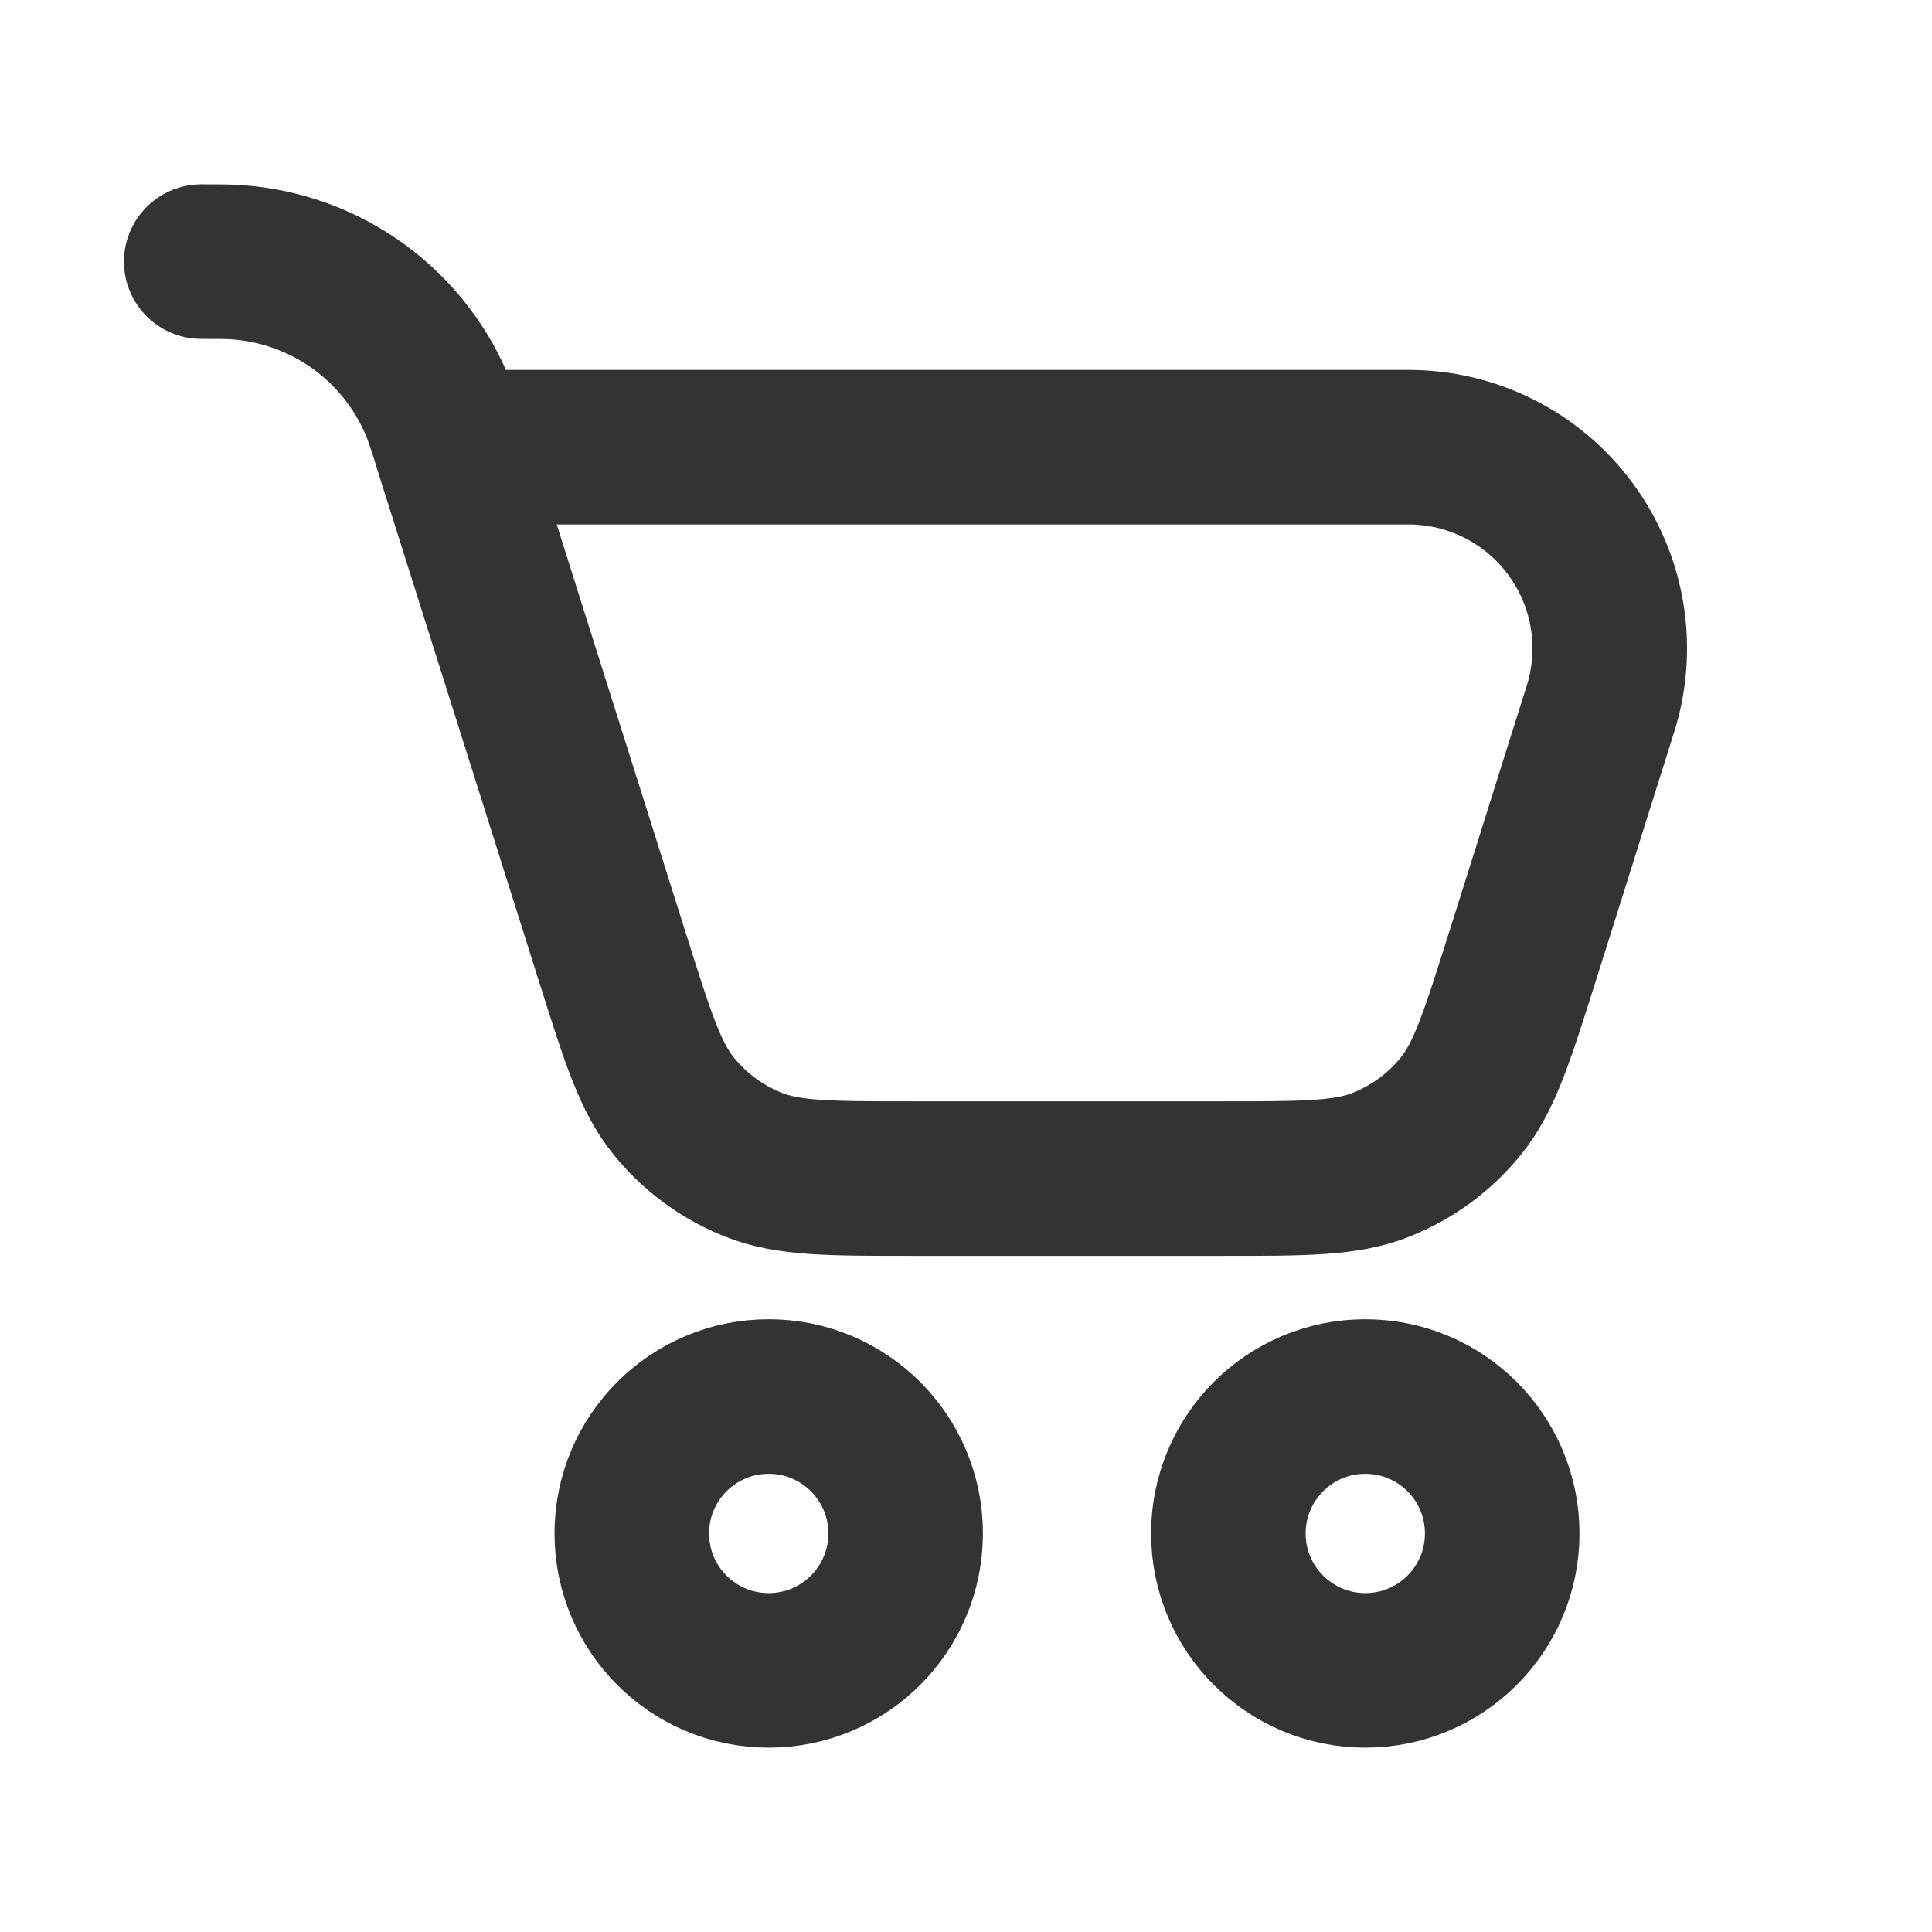
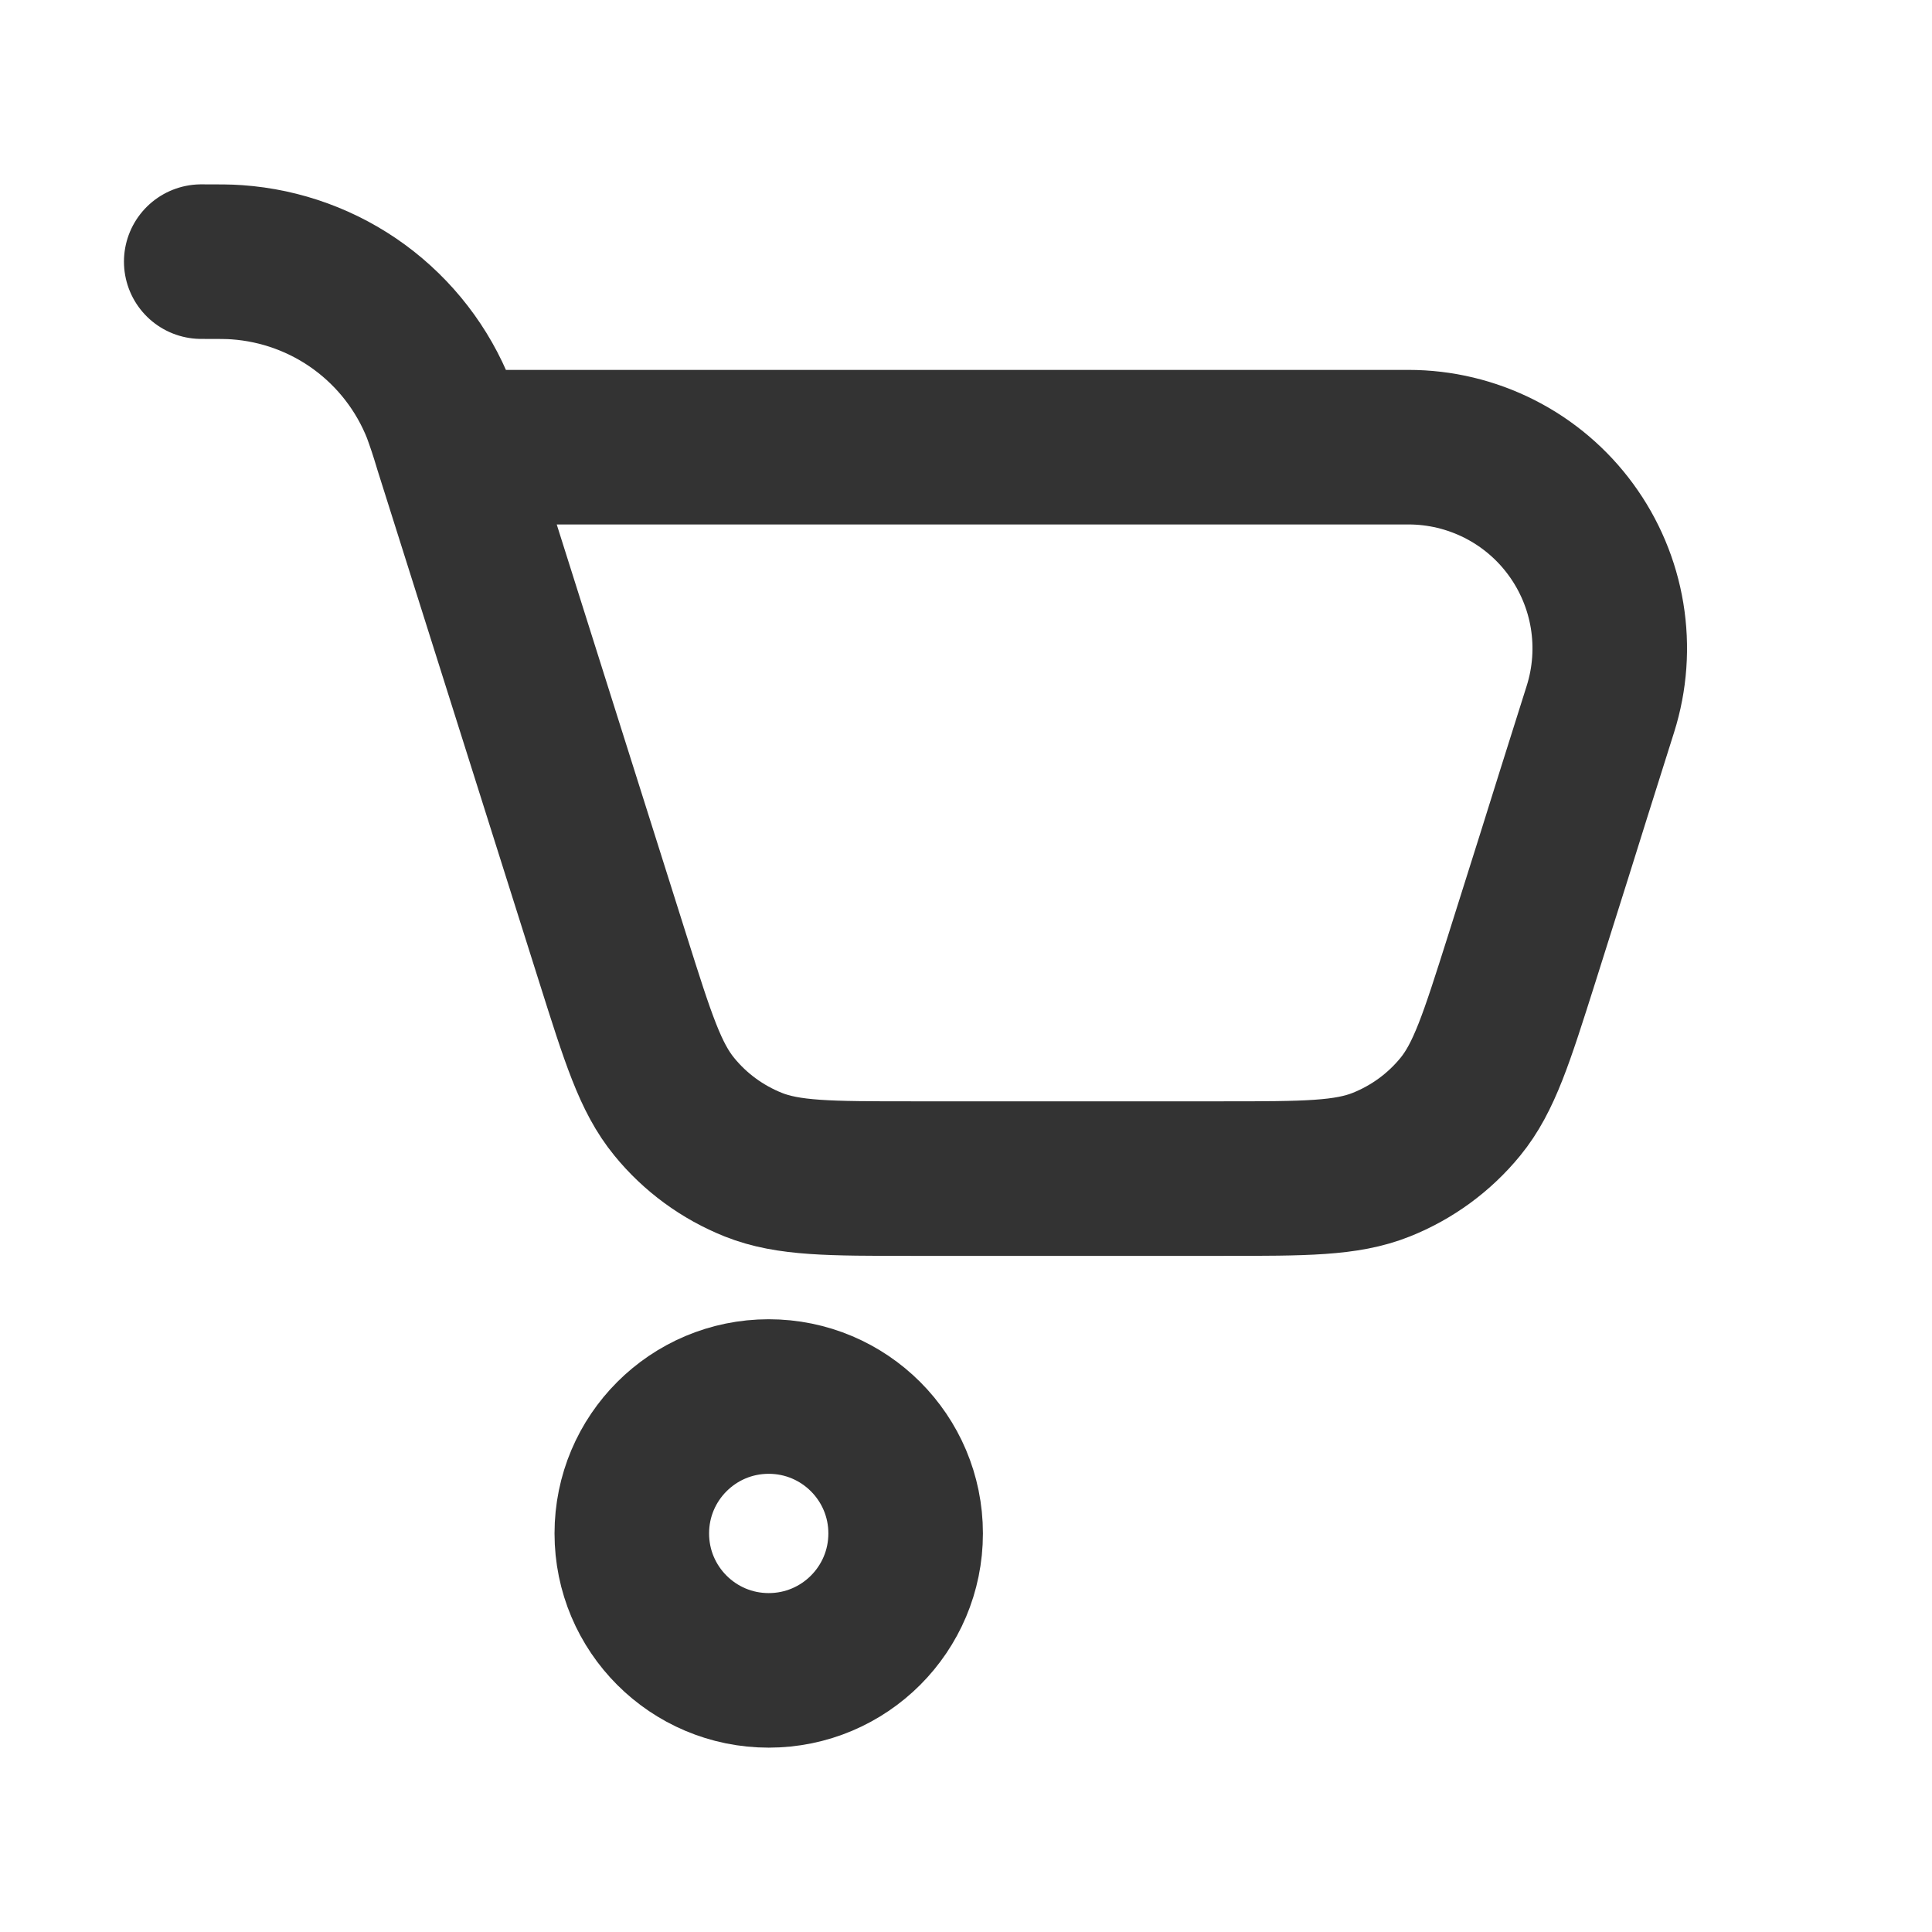
<svg xmlns="http://www.w3.org/2000/svg" width="50" height="50" viewBox="0 0 50 50" fill="none">
  <path d="M19.894 43.229C21.852 43.229 23.438 41.643 23.438 39.685C23.438 37.728 21.852 36.142 19.894 36.142C17.937 36.142 16.351 37.728 16.351 39.685C16.351 41.643 17.937 43.229 19.894 43.229Z" stroke="#333333" stroke-width="4" stroke-linecap="round" stroke-linejoin="round" />
-   <path d="M35.334 43.229C37.291 43.229 38.877 41.643 38.877 39.685C38.877 37.728 37.291 36.142 35.334 36.142C33.377 36.142 31.79 37.728 31.79 39.685C31.79 41.643 33.377 43.229 35.334 43.229Z" stroke="#333333" stroke-width="4" stroke-linecap="round" stroke-linejoin="round" />
  <path d="M11.679 11.573L15.867 24.831C16.511 26.869 16.831 27.887 17.45 28.642C17.992 29.308 18.698 29.823 19.496 30.142C20.402 30.502 21.469 30.502 23.606 30.502H31.638C33.775 30.502 34.842 30.502 35.746 30.142C36.546 29.823 37.25 29.308 37.794 28.642C38.411 27.887 38.731 26.869 39.377 24.831L40.229 22.131L40.729 20.535L41.419 18.348C41.665 17.568 41.724 16.741 41.591 15.933C41.458 15.126 41.136 14.362 40.652 13.702C40.169 13.042 39.536 12.505 38.807 12.136C38.077 11.766 37.27 11.573 36.452 11.573H11.679ZM11.679 11.573L11.656 11.496C11.568 11.201 11.471 10.909 11.365 10.621C10.943 9.553 10.228 8.627 9.302 7.948C8.376 7.27 7.277 6.868 6.131 6.787C5.917 6.771 5.681 6.771 5.208 6.771" stroke="#333333" stroke-width="4" stroke-linecap="round" stroke-linejoin="round" />
</svg>